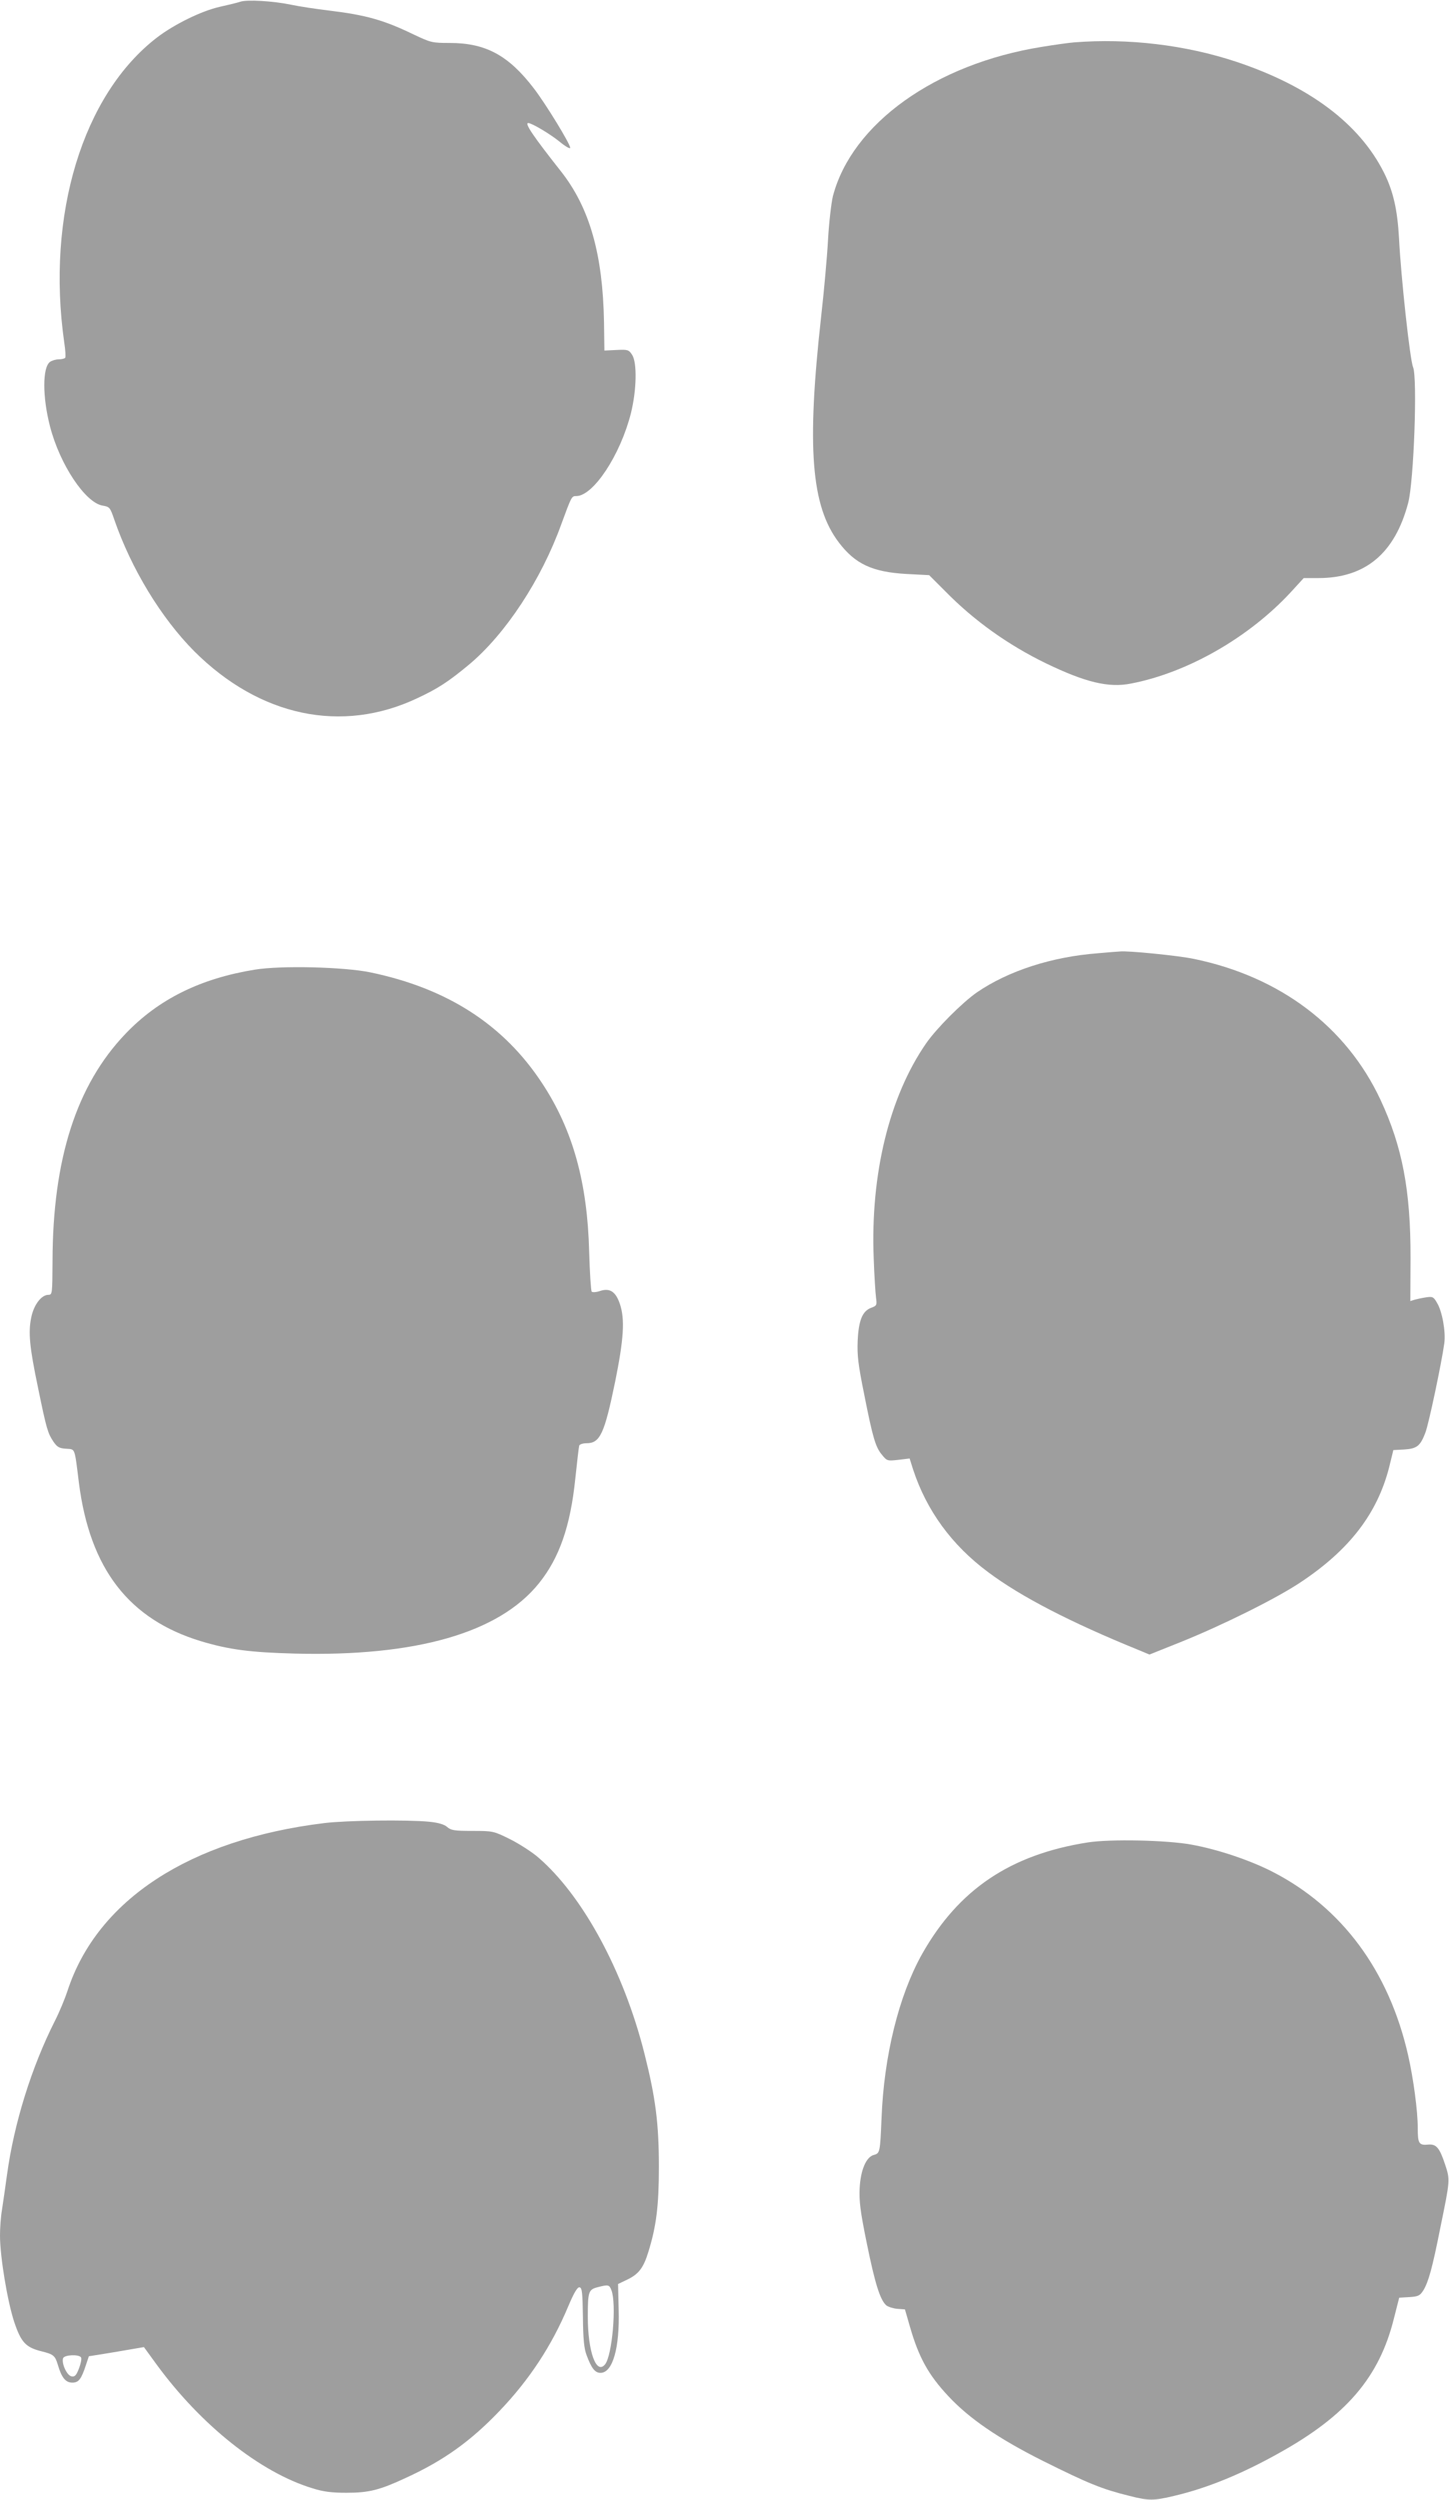
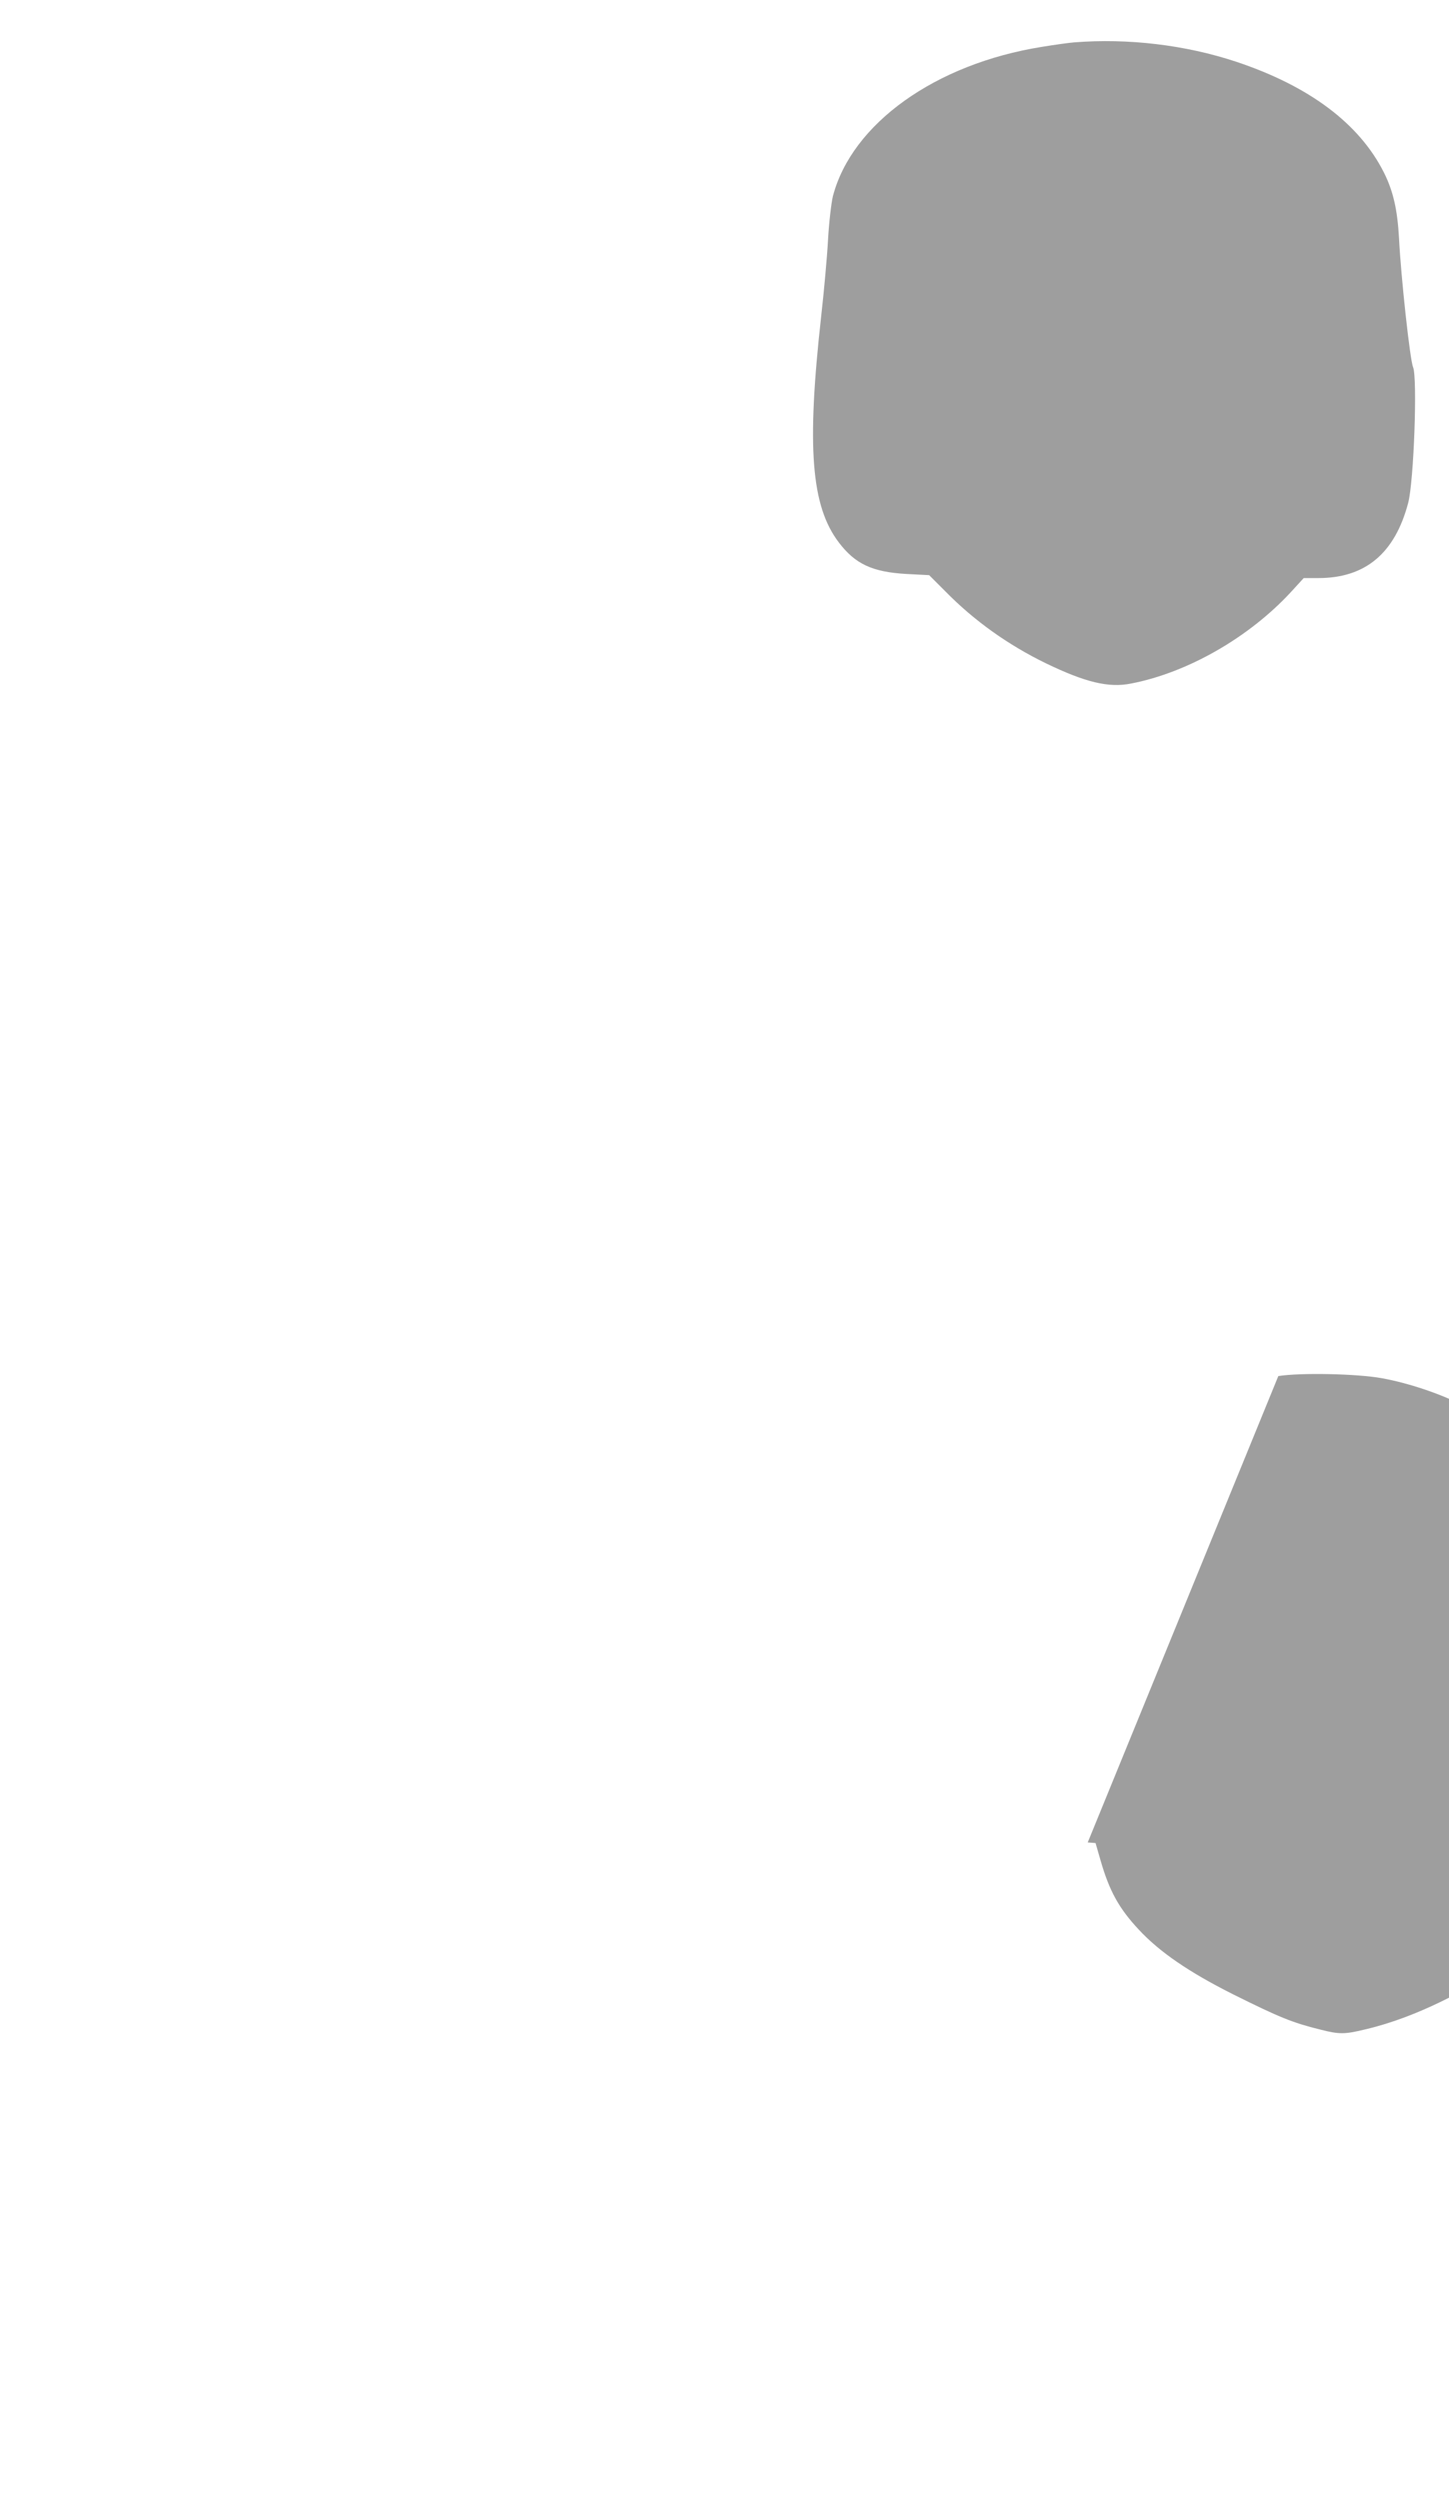
<svg xmlns="http://www.w3.org/2000/svg" version="1.0" width="742pt" height="1280pt" viewBox="0 0 742 1280" preserveAspectRatio="xMidYMid meet">
  <g transform="translate(0,1280) scale(0.1,-0.1)" fill="#9e9e9e" stroke="none">
-     <path d="M1230 12791 c-14 -5 -61 -16 -105 -26 -93 -21 -232 -89 -321 -157 -381 -293 -568 -910 -475 -1562 6 -38 8 -73 5 -78 -3 -4 -18 -8 -33 -8 -15 0 -35 -6 -45 -13 -39 -29 -39 -179 0 -330 50 -195 181 -392 270 -406 35 -6 38 -9 59 -71 87 -252 240 -504 410 -675 335 -334 755 -423 1142 -240 107 50 160 85 266 173 186 156 369 434 471 717 53 144 53 145 77 145 87 0 226 210 280 425 29 117 32 258 6 298 -17 26 -22 28 -80 25 l-62 -3 -2 145 c-6 347 -73 585 -220 772 -143 181 -188 248 -168 248 18 0 112 -56 160 -95 30 -25 55 -39 55 -32 0 20 -124 223 -186 304 -130 170 -247 233 -431 233 -91 0 -97 2 -186 44 -151 73 -242 99 -432 122 -66 8 -154 21 -195 30 -92 19 -226 27 -260 15z" />
    <path d="M5500 12583 c-25 -2 -99 -12 -165 -23 -545 -87 -973 -393 -1070 -765 -8 -33 -20 -134 -25 -225 -5 -91 -21 -266 -35 -390 -75 -672 -51 -971 90 -1157 84 -111 172 -152 347 -162 l116 -6 83 -83 c147 -150 321 -274 514 -368 203 -98 322 -127 437 -104 290 56 604 236 819 469 l65 71 75 0 c241 0 392 127 460 385 29 110 48 639 25 695 -16 38 -62 461 -72 660 -8 147 -30 242 -77 336 -126 251 -382 443 -757 568 -260 86 -553 121 -830 99z" />
-     <path d="M5623 7919 c-237 -18 -459 -90 -620 -200 -76 -53 -207 -184 -261 -262 -188 -272 -285 -669 -268 -1099 3 -90 9 -181 12 -203 5 -37 4 -41 -24 -51 -46 -17 -65 -64 -70 -169 -3 -75 2 -120 33 -273 45 -228 59 -273 92 -312 25 -31 28 -31 83 -25 l58 7 17 -54 c69 -212 199 -390 385 -528 168 -126 422 -257 771 -399 l55 -23 155 62 c217 87 495 225 619 308 250 166 392 351 453 587 l22 90 55 3 c66 4 83 18 109 86 18 48 82 352 97 458 8 59 -11 165 -38 208 -17 30 -23 32 -56 27 -20 -3 -47 -9 -58 -12 l-22 -7 1 219 c1 347 -42 572 -154 812 -175 374 -514 630 -955 721 -80 17 -343 43 -379 38 -5 0 -56 -4 -112 -9z" />
-     <path d="M1305 7835 c-278 -45 -493 -151 -662 -328 -251 -262 -373 -641 -374 -1164 -1 -166 -1 -173 -21 -173 -36 0 -75 -51 -88 -116 -16 -76 -9 -151 35 -361 43 -210 50 -232 78 -274 19 -28 30 -35 65 -37 48 -4 43 11 66 -174 56 -441 256 -700 626 -812 144 -43 251 -57 480 -63 620 -16 1045 106 1249 359 105 130 162 293 187 537 9 86 18 162 20 169 2 6 18 12 37 12 70 0 92 48 147 315 44 218 51 320 24 399 -21 62 -51 82 -100 66 -20 -7 -39 -8 -44 -4 -4 5 -10 97 -13 204 -9 356 -84 625 -240 862 -197 301 -486 487 -880 569 -135 28 -458 36 -592 14z" />
-     <path d="M1660 3465 c-688 -84 -1162 -393 -1314 -858 -13 -40 -42 -110 -65 -155 -120 -238 -209 -524 -245 -787 -9 -66 -21 -148 -26 -181 -6 -34 -10 -93 -10 -131 0 -108 38 -337 73 -443 35 -104 59 -130 141 -150 60 -15 68 -22 82 -68 19 -66 40 -92 74 -92 33 0 46 17 70 90 l15 45 100 16 c55 9 118 20 141 24 l41 7 64 -88 c228 -312 532 -554 799 -635 57 -18 99 -23 175 -23 115 0 170 14 307 78 191 88 328 186 476 341 152 159 267 333 352 536 30 71 47 99 58 97 13 -3 15 -28 17 -153 1 -113 6 -161 19 -195 25 -67 43 -90 71 -90 62 0 99 126 93 325 l-3 130 46 22 c59 28 84 60 109 142 41 132 54 237 54 436 0 222 -17 354 -74 580 -107 425 -319 813 -547 1007 -32 27 -96 68 -142 91 -83 41 -86 42 -192 42 -92 0 -110 3 -129 20 -15 13 -43 22 -93 27 -113 11 -421 7 -537 -7z m1471 -2392 c27 -70 4 -336 -33 -380 -45 -54 -88 67 -88 245 0 127 4 138 48 150 57 15 62 14 73 -15z m-2716 -344 c4 -6 -1 -31 -10 -55 -14 -36 -21 -45 -38 -42 -24 3 -53 67 -44 93 7 18 82 21 92 4z" />
-     <path d="M5570 3366 c-395 -62 -661 -240 -848 -571 -119 -212 -196 -522 -208 -845 -7 -169 -8 -176 -39 -184 -39 -10 -68 -76 -73 -171 -3 -65 3 -117 37 -283 41 -201 67 -287 99 -316 10 -8 35 -16 56 -18 l40 -3 26 -90 c45 -156 94 -245 196 -354 106 -114 256 -217 483 -331 235 -117 303 -145 445 -180 98 -25 124 -25 228 0 171 40 351 114 546 224 339 190 505 386 579 681 l28 110 52 3 c46 3 54 7 72 35 26 44 45 110 87 322 50 244 50 243 24 322 -28 85 -45 105 -85 102 -49 -5 -55 5 -55 84 0 89 -22 252 -49 372 -98 433 -339 759 -697 942 -116 59 -280 114 -414 138 -125 23 -416 29 -530 11z" />
+     <path d="M5570 3366 l40 -3 26 -90 c45 -156 94 -245 196 -354 106 -114 256 -217 483 -331 235 -117 303 -145 445 -180 98 -25 124 -25 228 0 171 40 351 114 546 224 339 190 505 386 579 681 l28 110 52 3 c46 3 54 7 72 35 26 44 45 110 87 322 50 244 50 243 24 322 -28 85 -45 105 -85 102 -49 -5 -55 5 -55 84 0 89 -22 252 -49 372 -98 433 -339 759 -697 942 -116 59 -280 114 -414 138 -125 23 -416 29 -530 11z" />
  </g>
</svg>